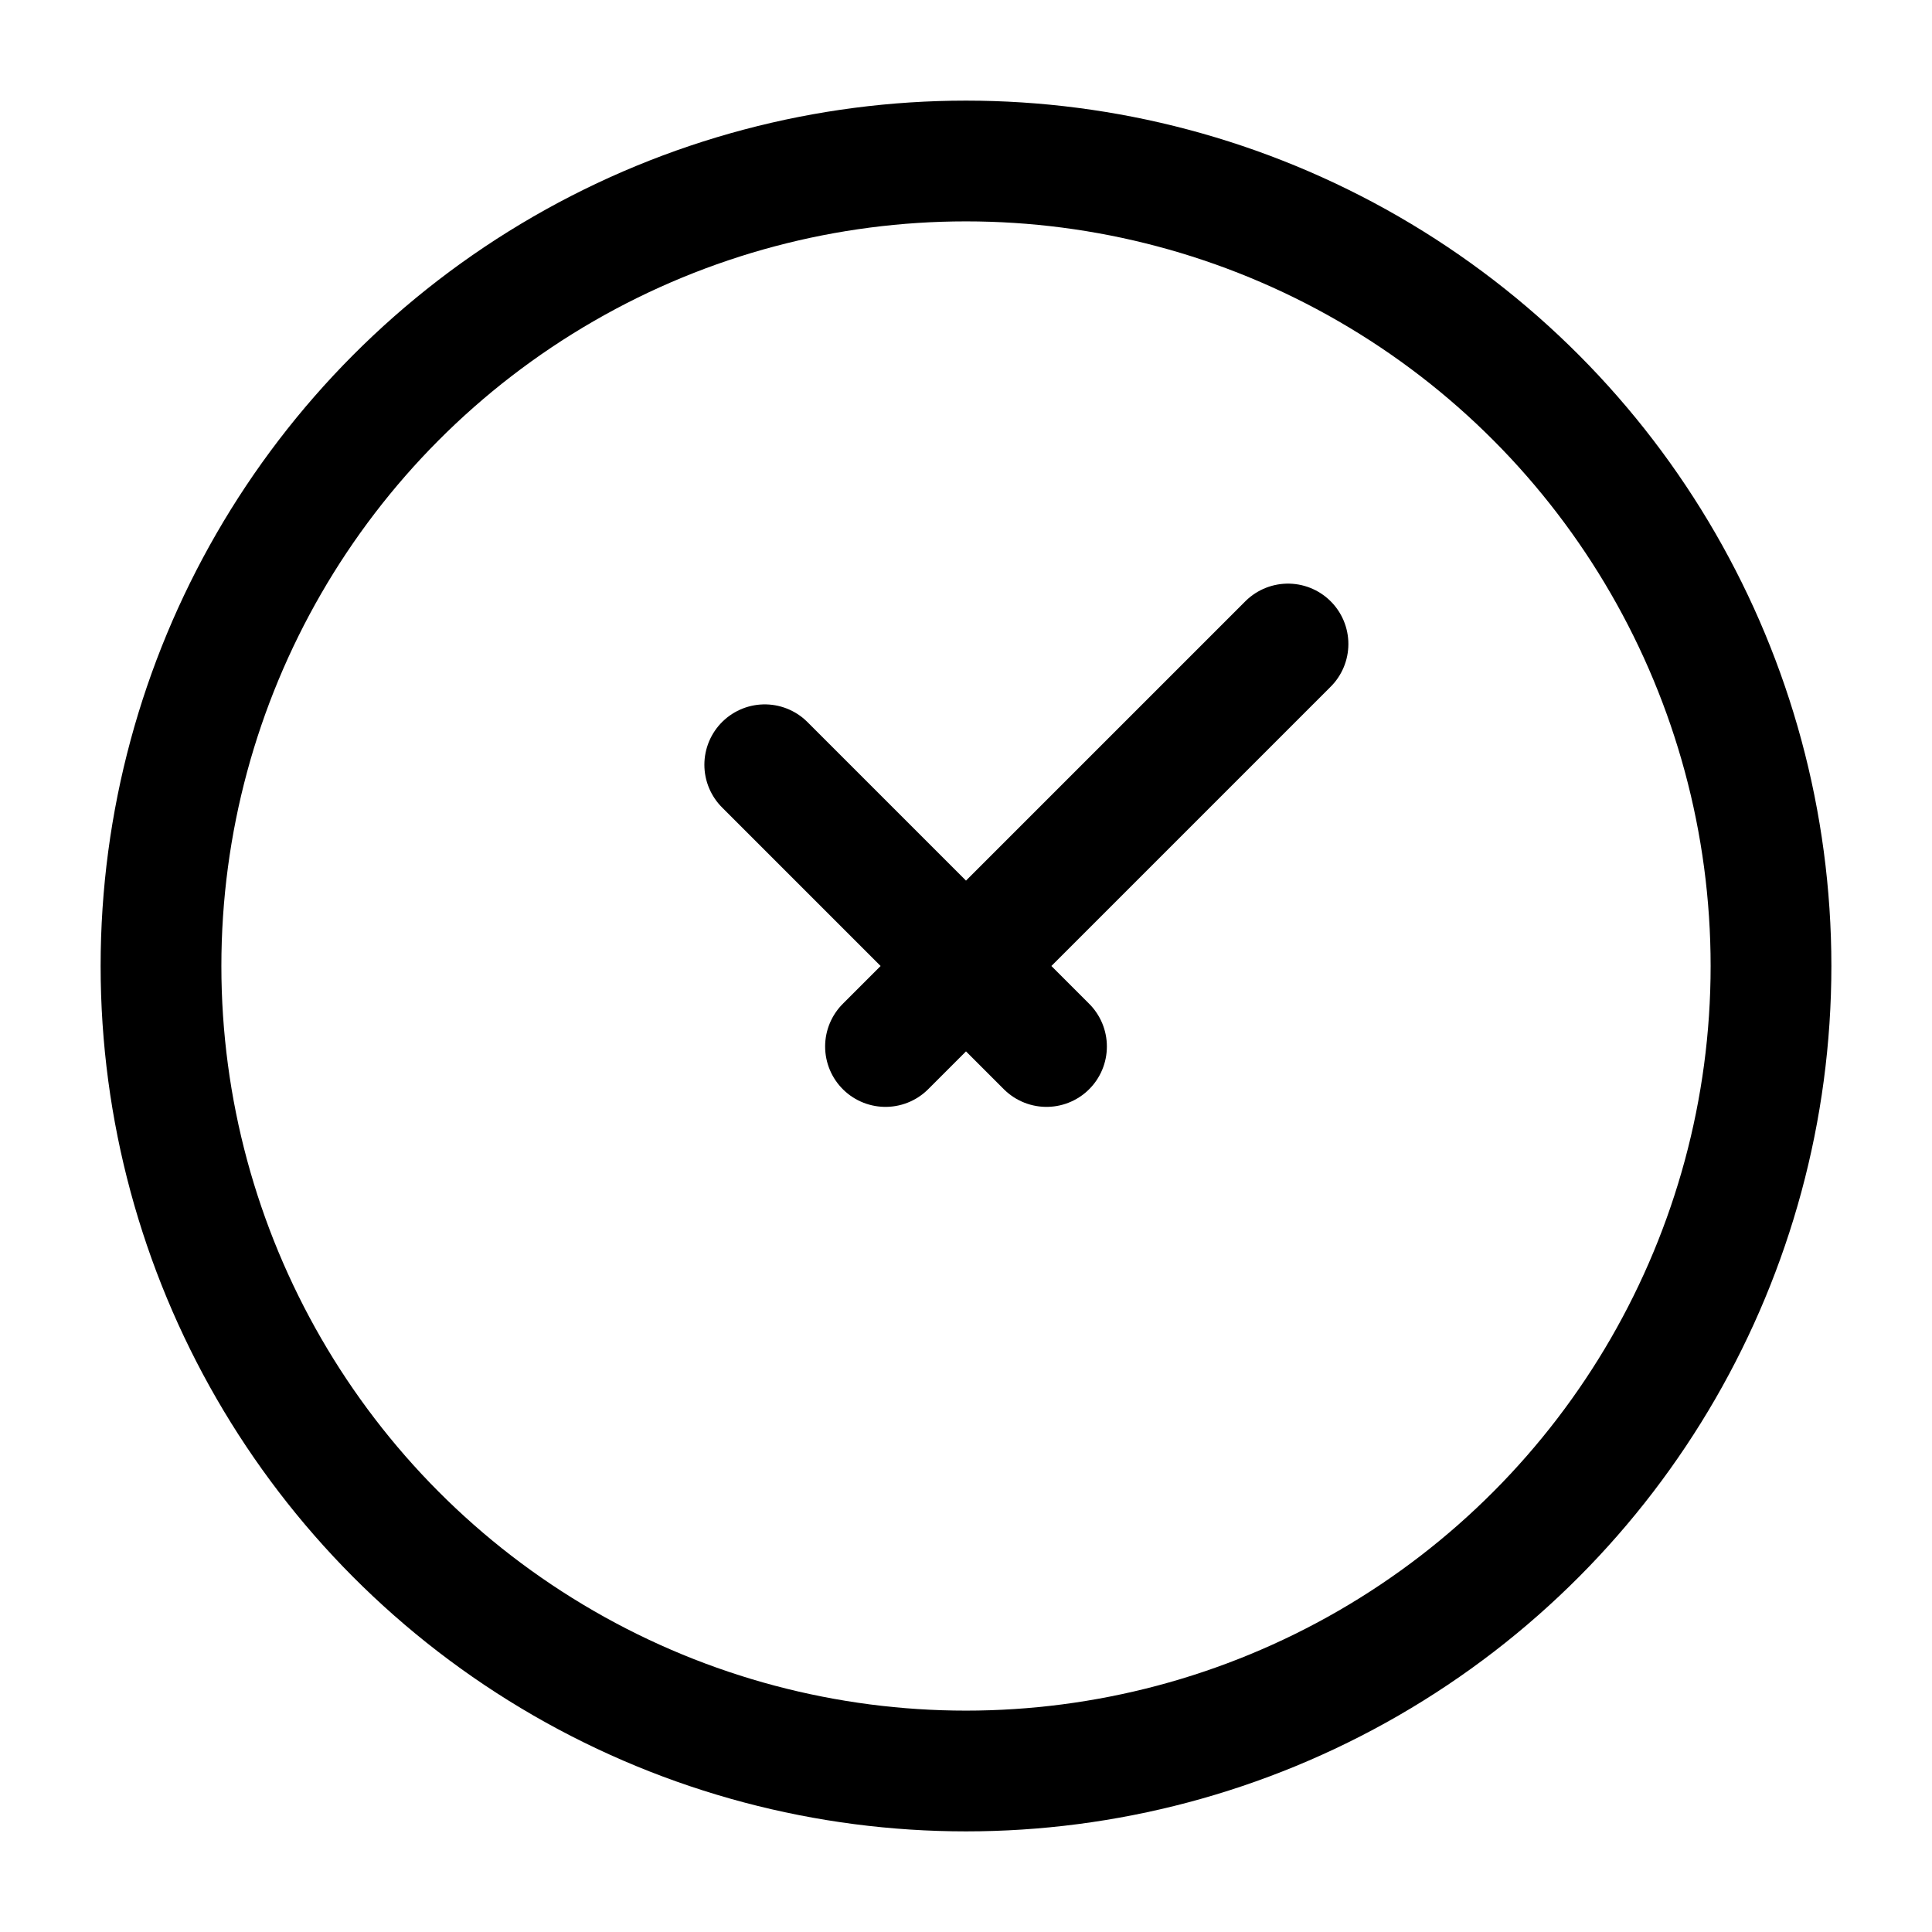
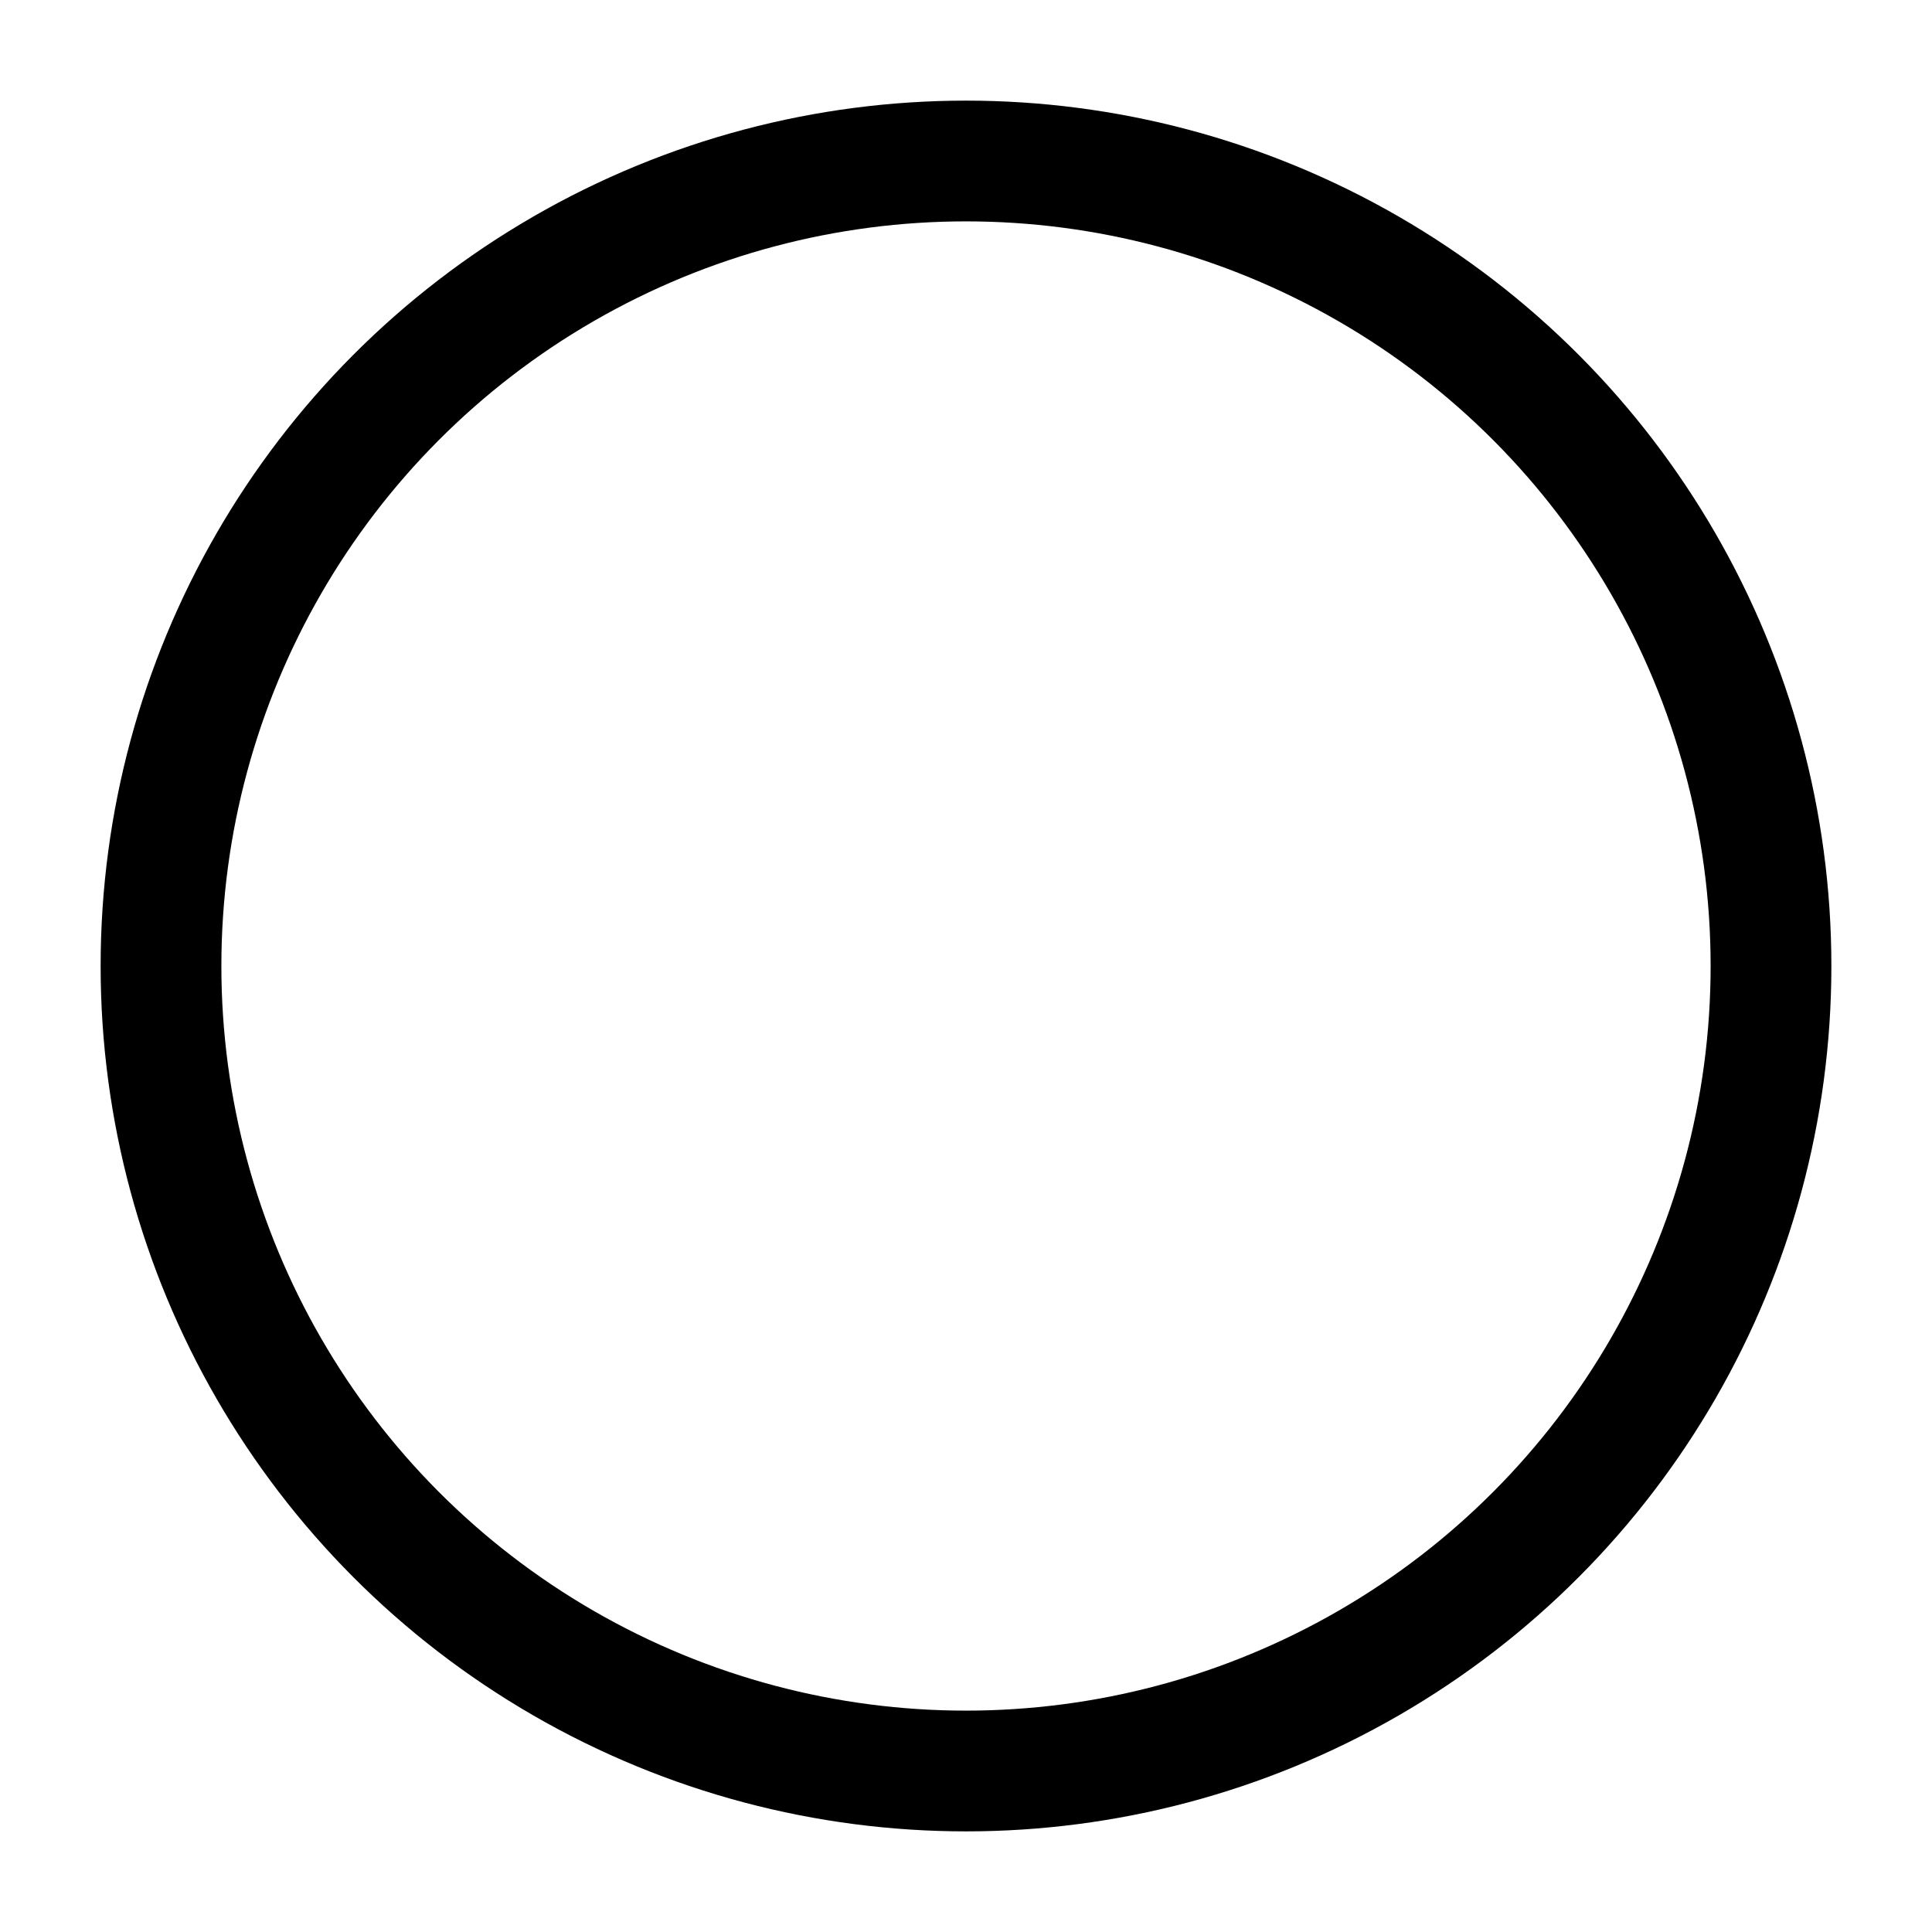
<svg xmlns="http://www.w3.org/2000/svg" width="24" height="24" viewBox="0 0 24 24" fill="none">
  <circle cx="12" cy="12" r="10" stroke="black" stroke-width="1.5" />
-   <path d="M9.5 9.5L13 13M16 8L11 13" stroke="black" stroke-width="1.5" stroke-linecap="round" stroke-linejoin="round" />
</svg>